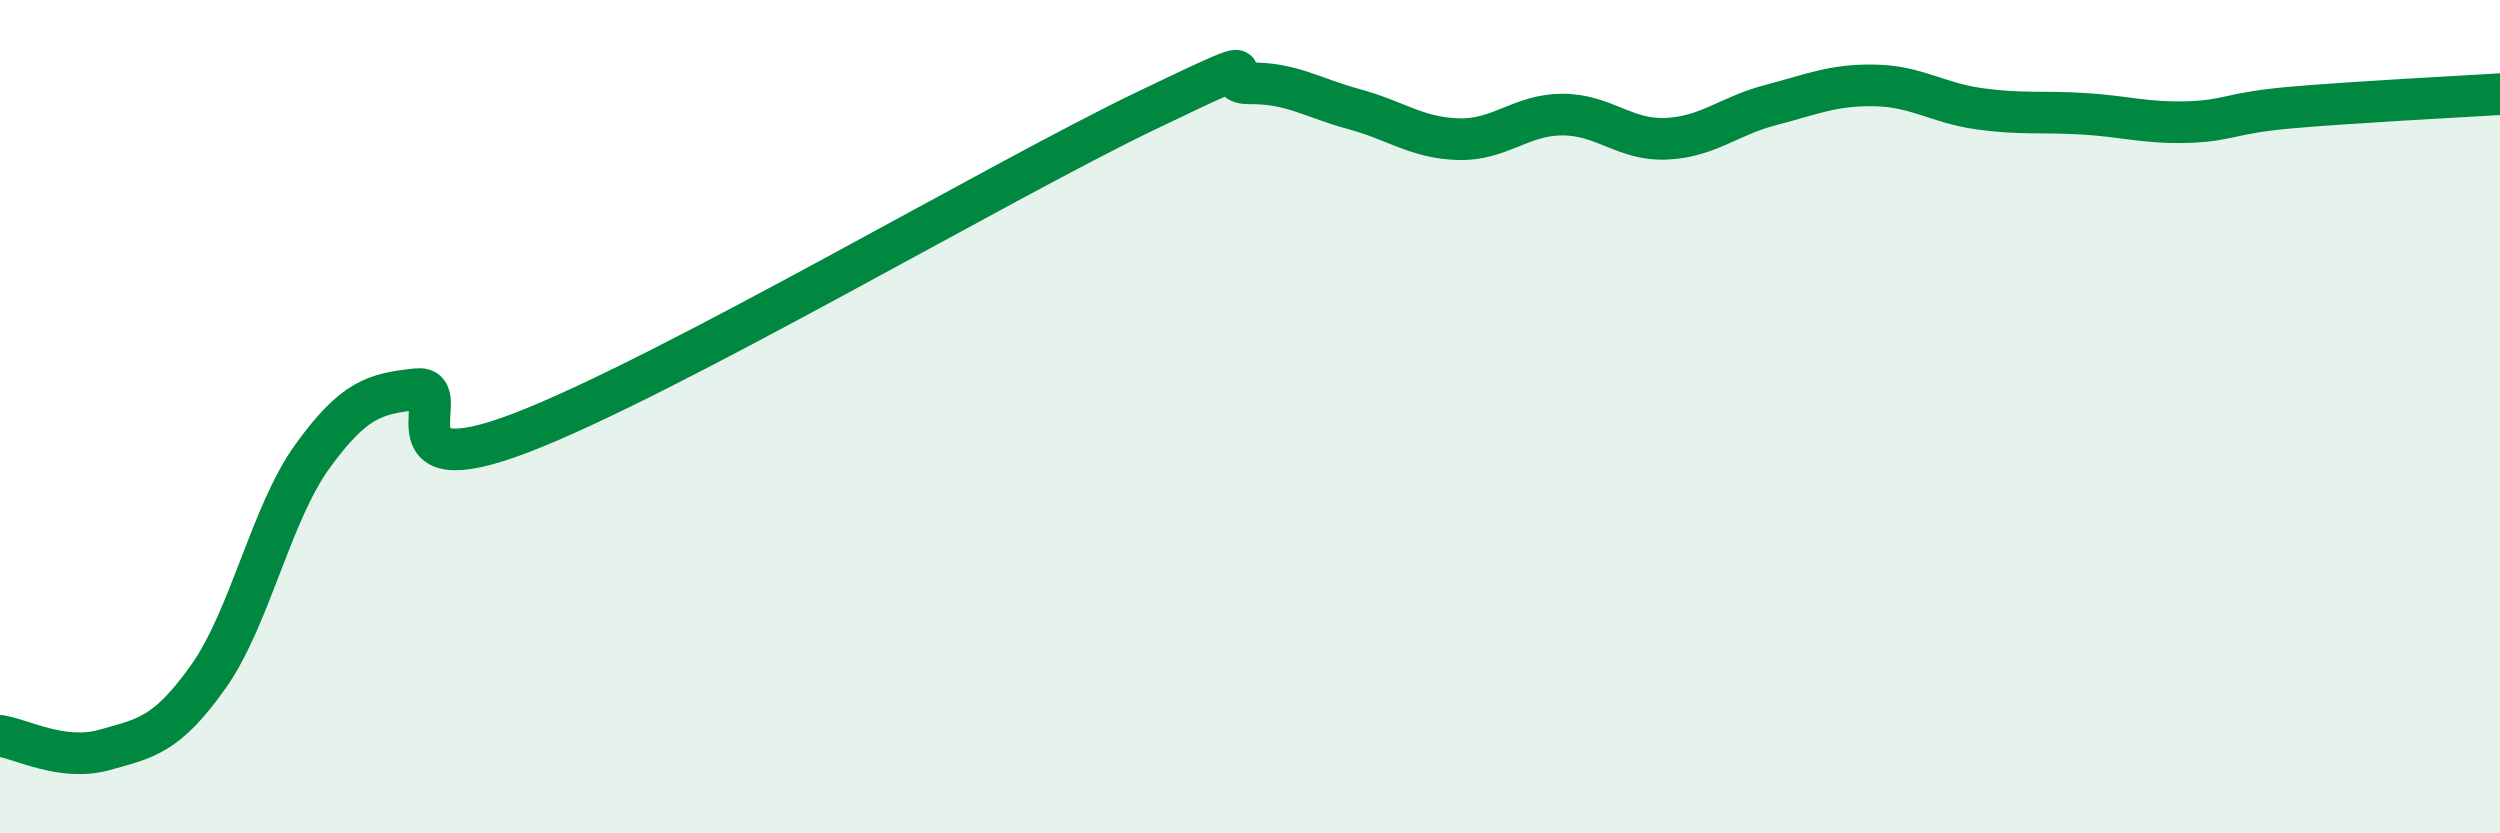
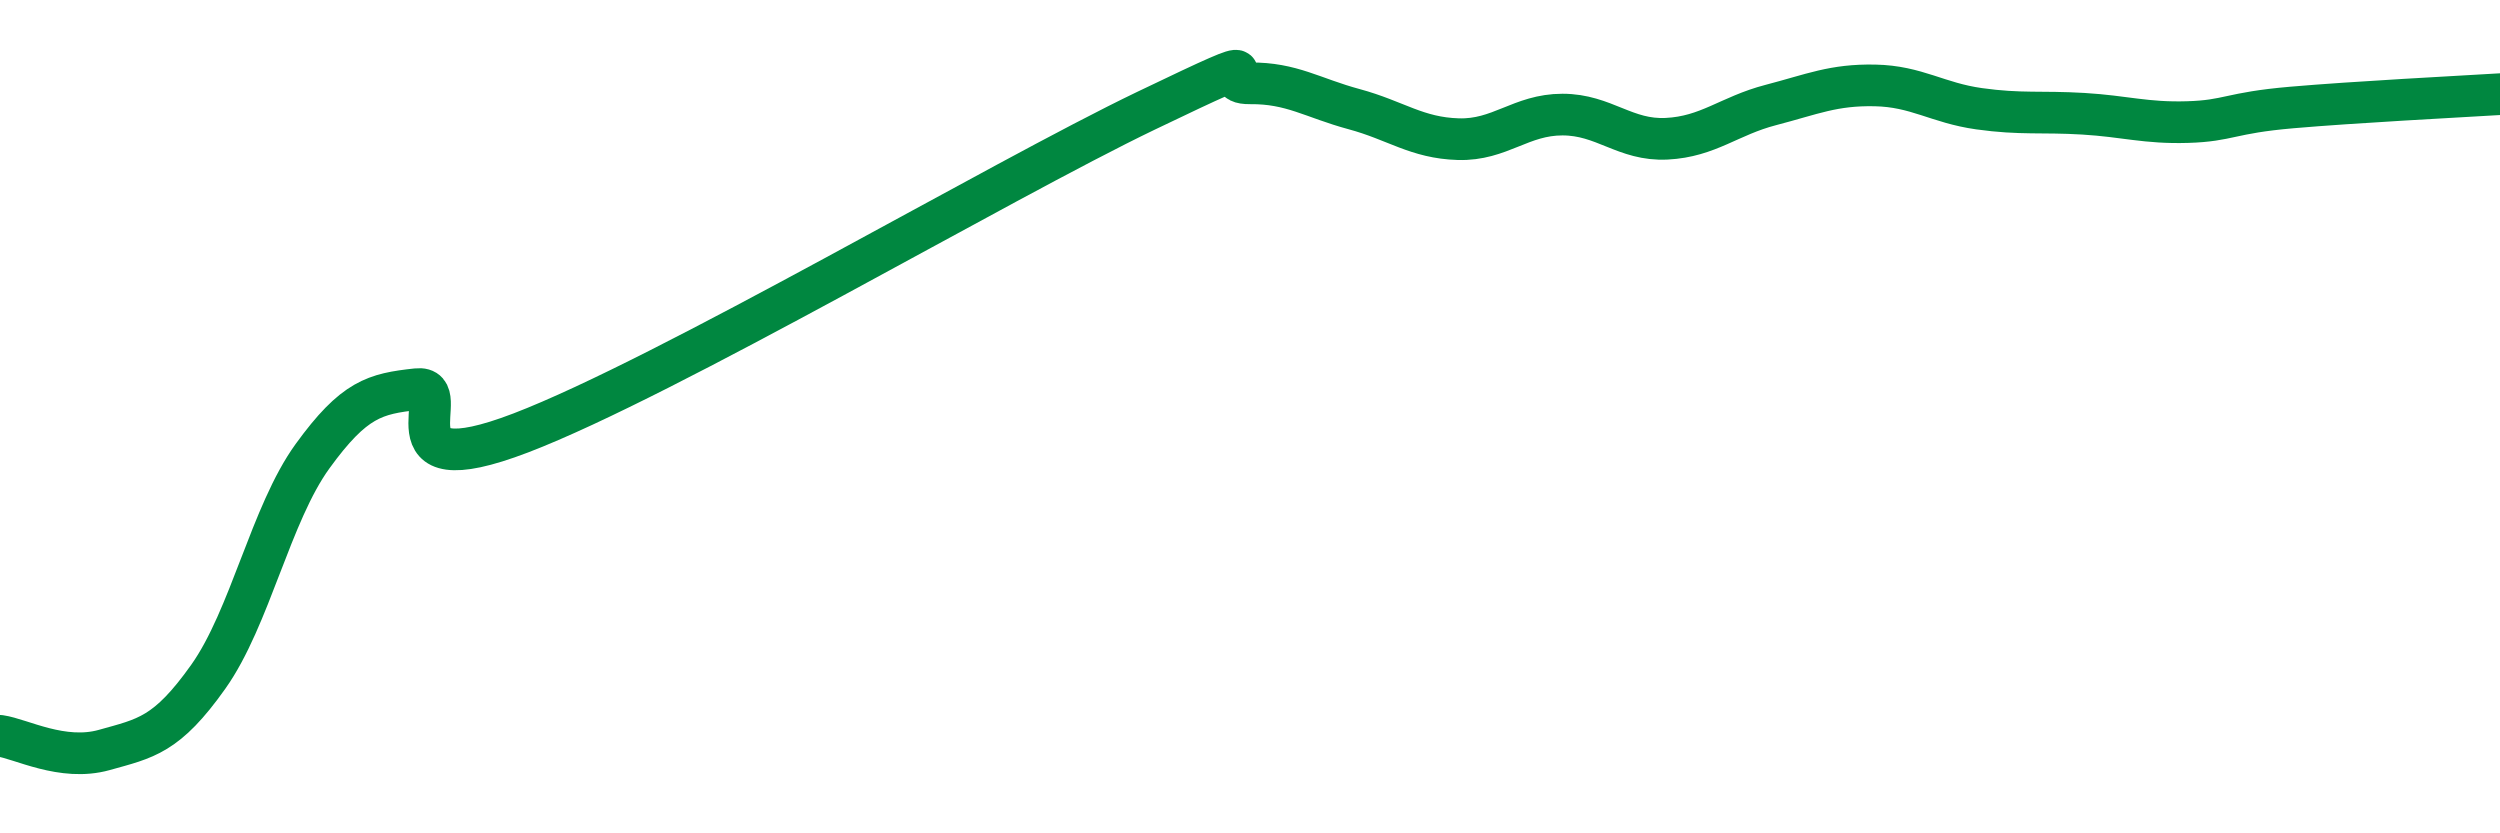
<svg xmlns="http://www.w3.org/2000/svg" width="60" height="20" viewBox="0 0 60 20">
-   <path d="M 0,17.66 C 0.5,17.73 1.5,18.28 2.5,18 C 3.5,17.72 4,17.65 5,16.24 C 6,14.83 6.5,12.33 7.5,10.95 C 8.5,9.57 9,9.45 10,9.34 C 11,9.23 9,11.73 12.5,10.39 C 16,9.05 24,4.34 27.5,2.66 C 31,0.98 29,2.01 30,2 C 31,1.99 31.5,2.35 32.5,2.62 C 33.5,2.89 34,3.31 35,3.34 C 36,3.37 36.5,2.75 37.5,2.75 C 38.5,2.75 39,3.38 40,3.33 C 41,3.28 41.5,2.78 42.5,2.52 C 43.5,2.26 44,2.03 45,2.05 C 46,2.07 46.5,2.47 47.5,2.61 C 48.5,2.75 49,2.67 50,2.73 C 51,2.79 51.5,2.96 52.5,2.93 C 53.5,2.9 53.5,2.71 55,2.58 C 56.5,2.45 59,2.32 60,2.26L60 20L0 20Z" fill="#008740" opacity="0.1" stroke-linecap="round" stroke-linejoin="round" />
  <path d="M 0,17.66 C 0.5,17.73 1.5,18.28 2.5,18 C 3.5,17.72 4,17.65 5,16.24 C 6,14.83 6.5,12.33 7.5,10.95 C 8.5,9.57 9,9.45 10,9.34 C 11,9.23 9,11.73 12.5,10.39 C 16,9.05 24,4.34 27.5,2.66 C 31,0.98 29,2.01 30,2 C 31,1.99 31.5,2.35 32.5,2.62 C 33.5,2.89 34,3.31 35,3.34 C 36,3.37 36.5,2.75 37.5,2.75 C 38.5,2.75 39,3.38 40,3.33 C 41,3.28 41.5,2.78 42.5,2.52 C 43.5,2.26 44,2.03 45,2.05 C 46,2.07 46.5,2.47 47.5,2.61 C 48.5,2.75 49,2.67 50,2.73 C 51,2.79 51.5,2.96 52.5,2.93 C 53.5,2.9 53.5,2.71 55,2.58 C 56.5,2.45 59,2.32 60,2.26" stroke="#008740" stroke-width="1" fill="none" stroke-linecap="round" stroke-linejoin="round" />
</svg>